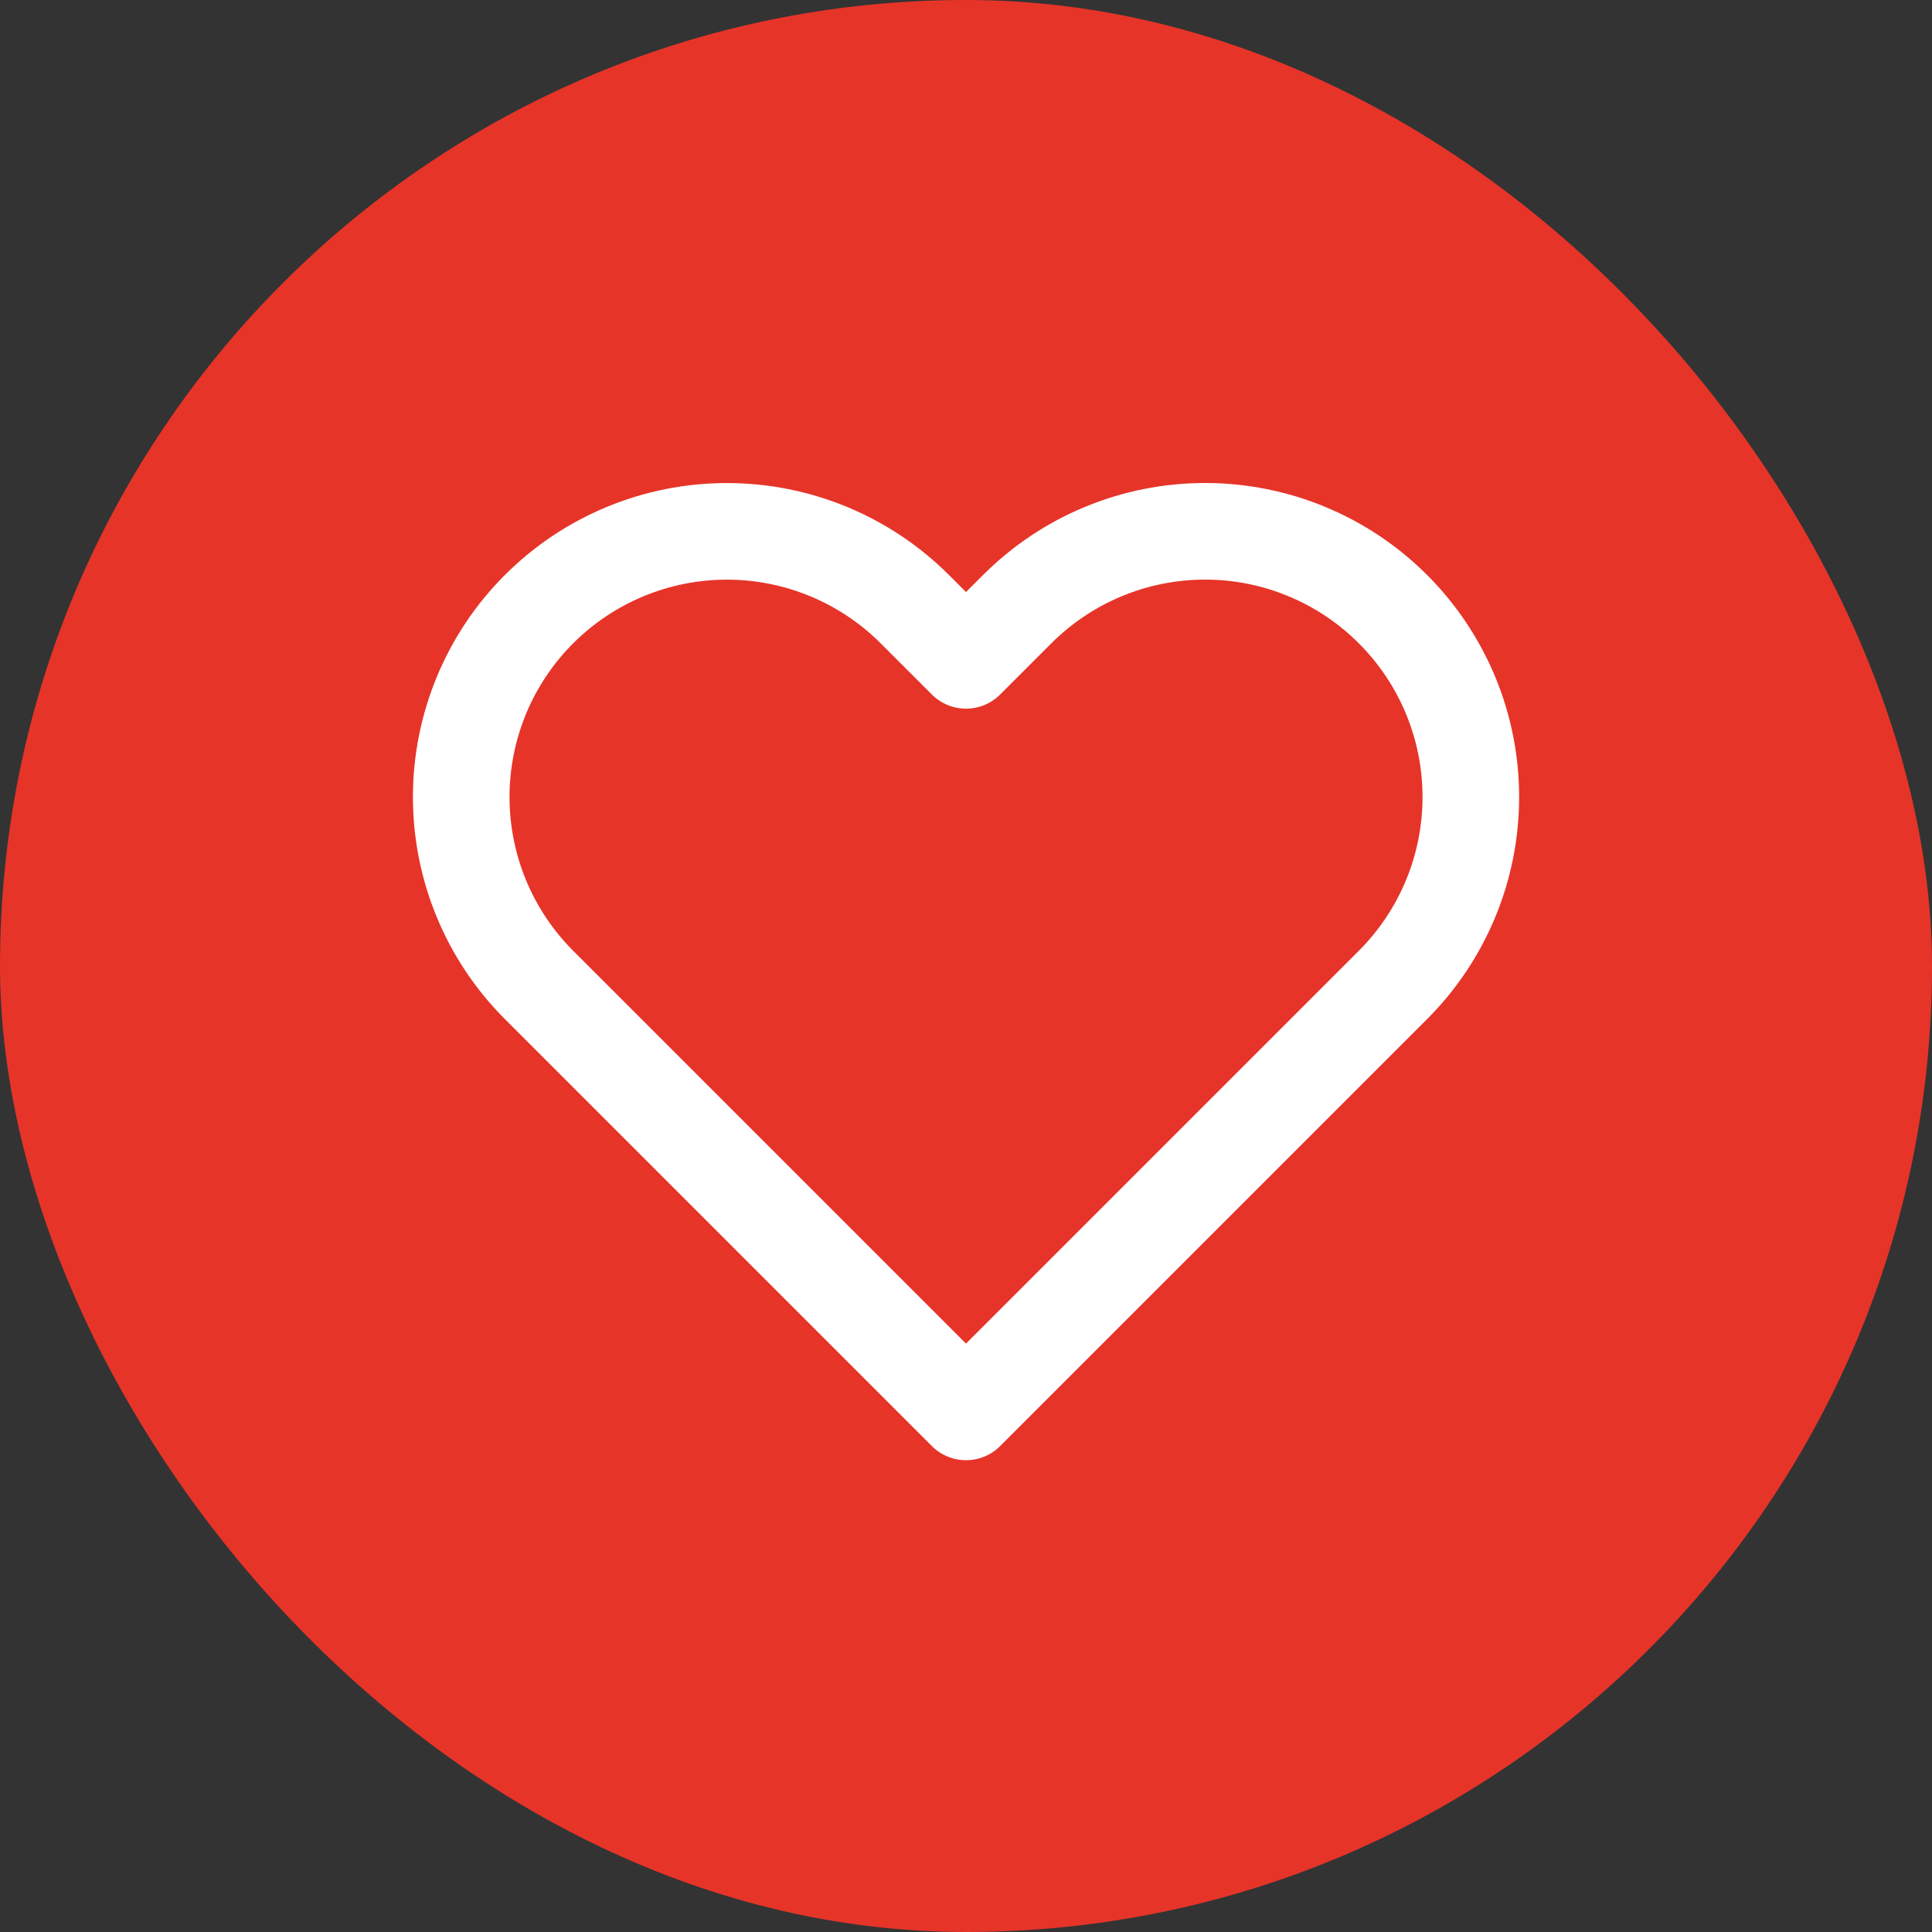
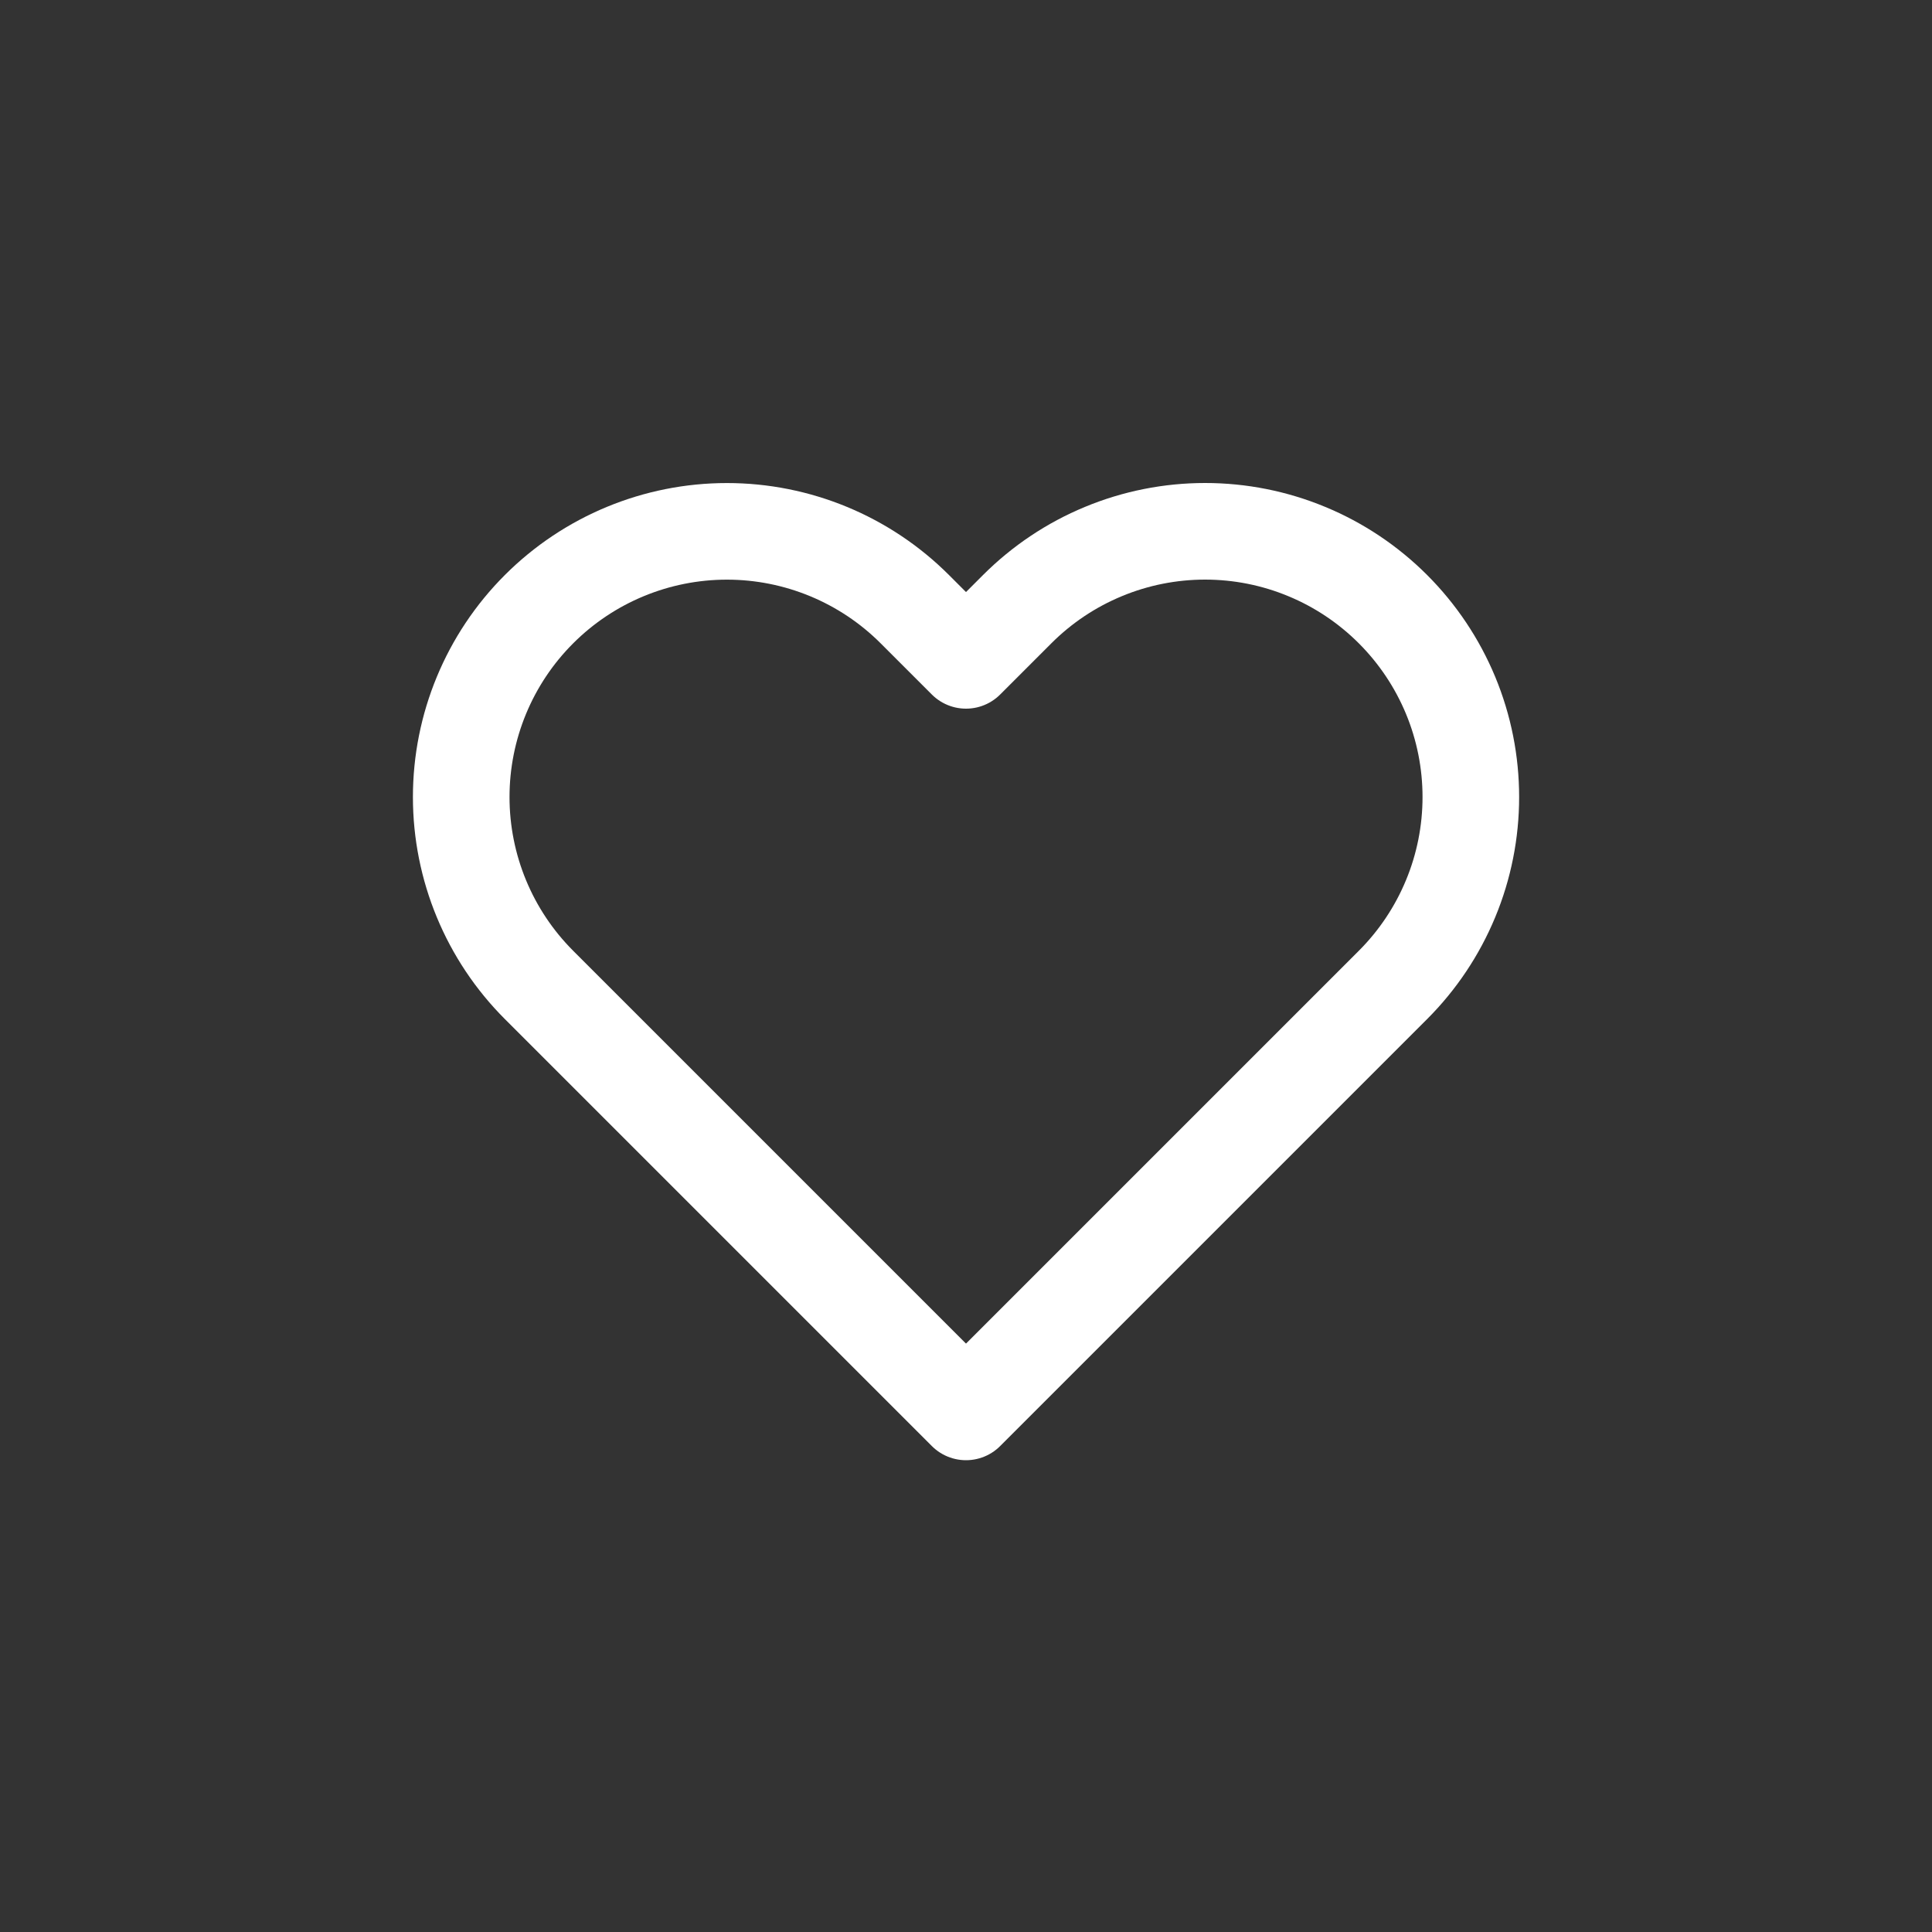
<svg xmlns="http://www.w3.org/2000/svg" width="40" height="40" viewBox="0 0 40 40" fill="none">
  <rect x="0" y="0" width="40" height="40" fill="#333333" stroke="none" />
-   <rect width="40" height="40" rx="20" fill="#E63429" />
  <path d="M28.84 12.612C28.329 12.101 27.723 11.695 27.055 11.419C26.388 11.142 25.673 11 24.95 11C24.228 11 23.512 11.142 22.845 11.419C22.177 11.695 21.571 12.101 21.06 12.612L20 13.672L18.94 12.612C17.908 11.58 16.509 11.001 15.05 11.001C13.591 11.001 12.192 11.58 11.16 12.612C10.128 13.643 9.549 15.043 9.549 16.502C9.549 17.961 10.128 19.36 11.16 20.392L12.22 21.452L20 29.232L27.78 21.452L28.84 20.392C29.351 19.881 29.756 19.275 30.033 18.607C30.31 17.94 30.452 17.224 30.452 16.502C30.452 15.779 30.31 15.064 30.033 14.396C29.756 13.729 29.351 13.123 28.84 12.612Z" stroke="white" stroke-width="2" stroke-linecap="round" stroke-linejoin="round" />
</svg>